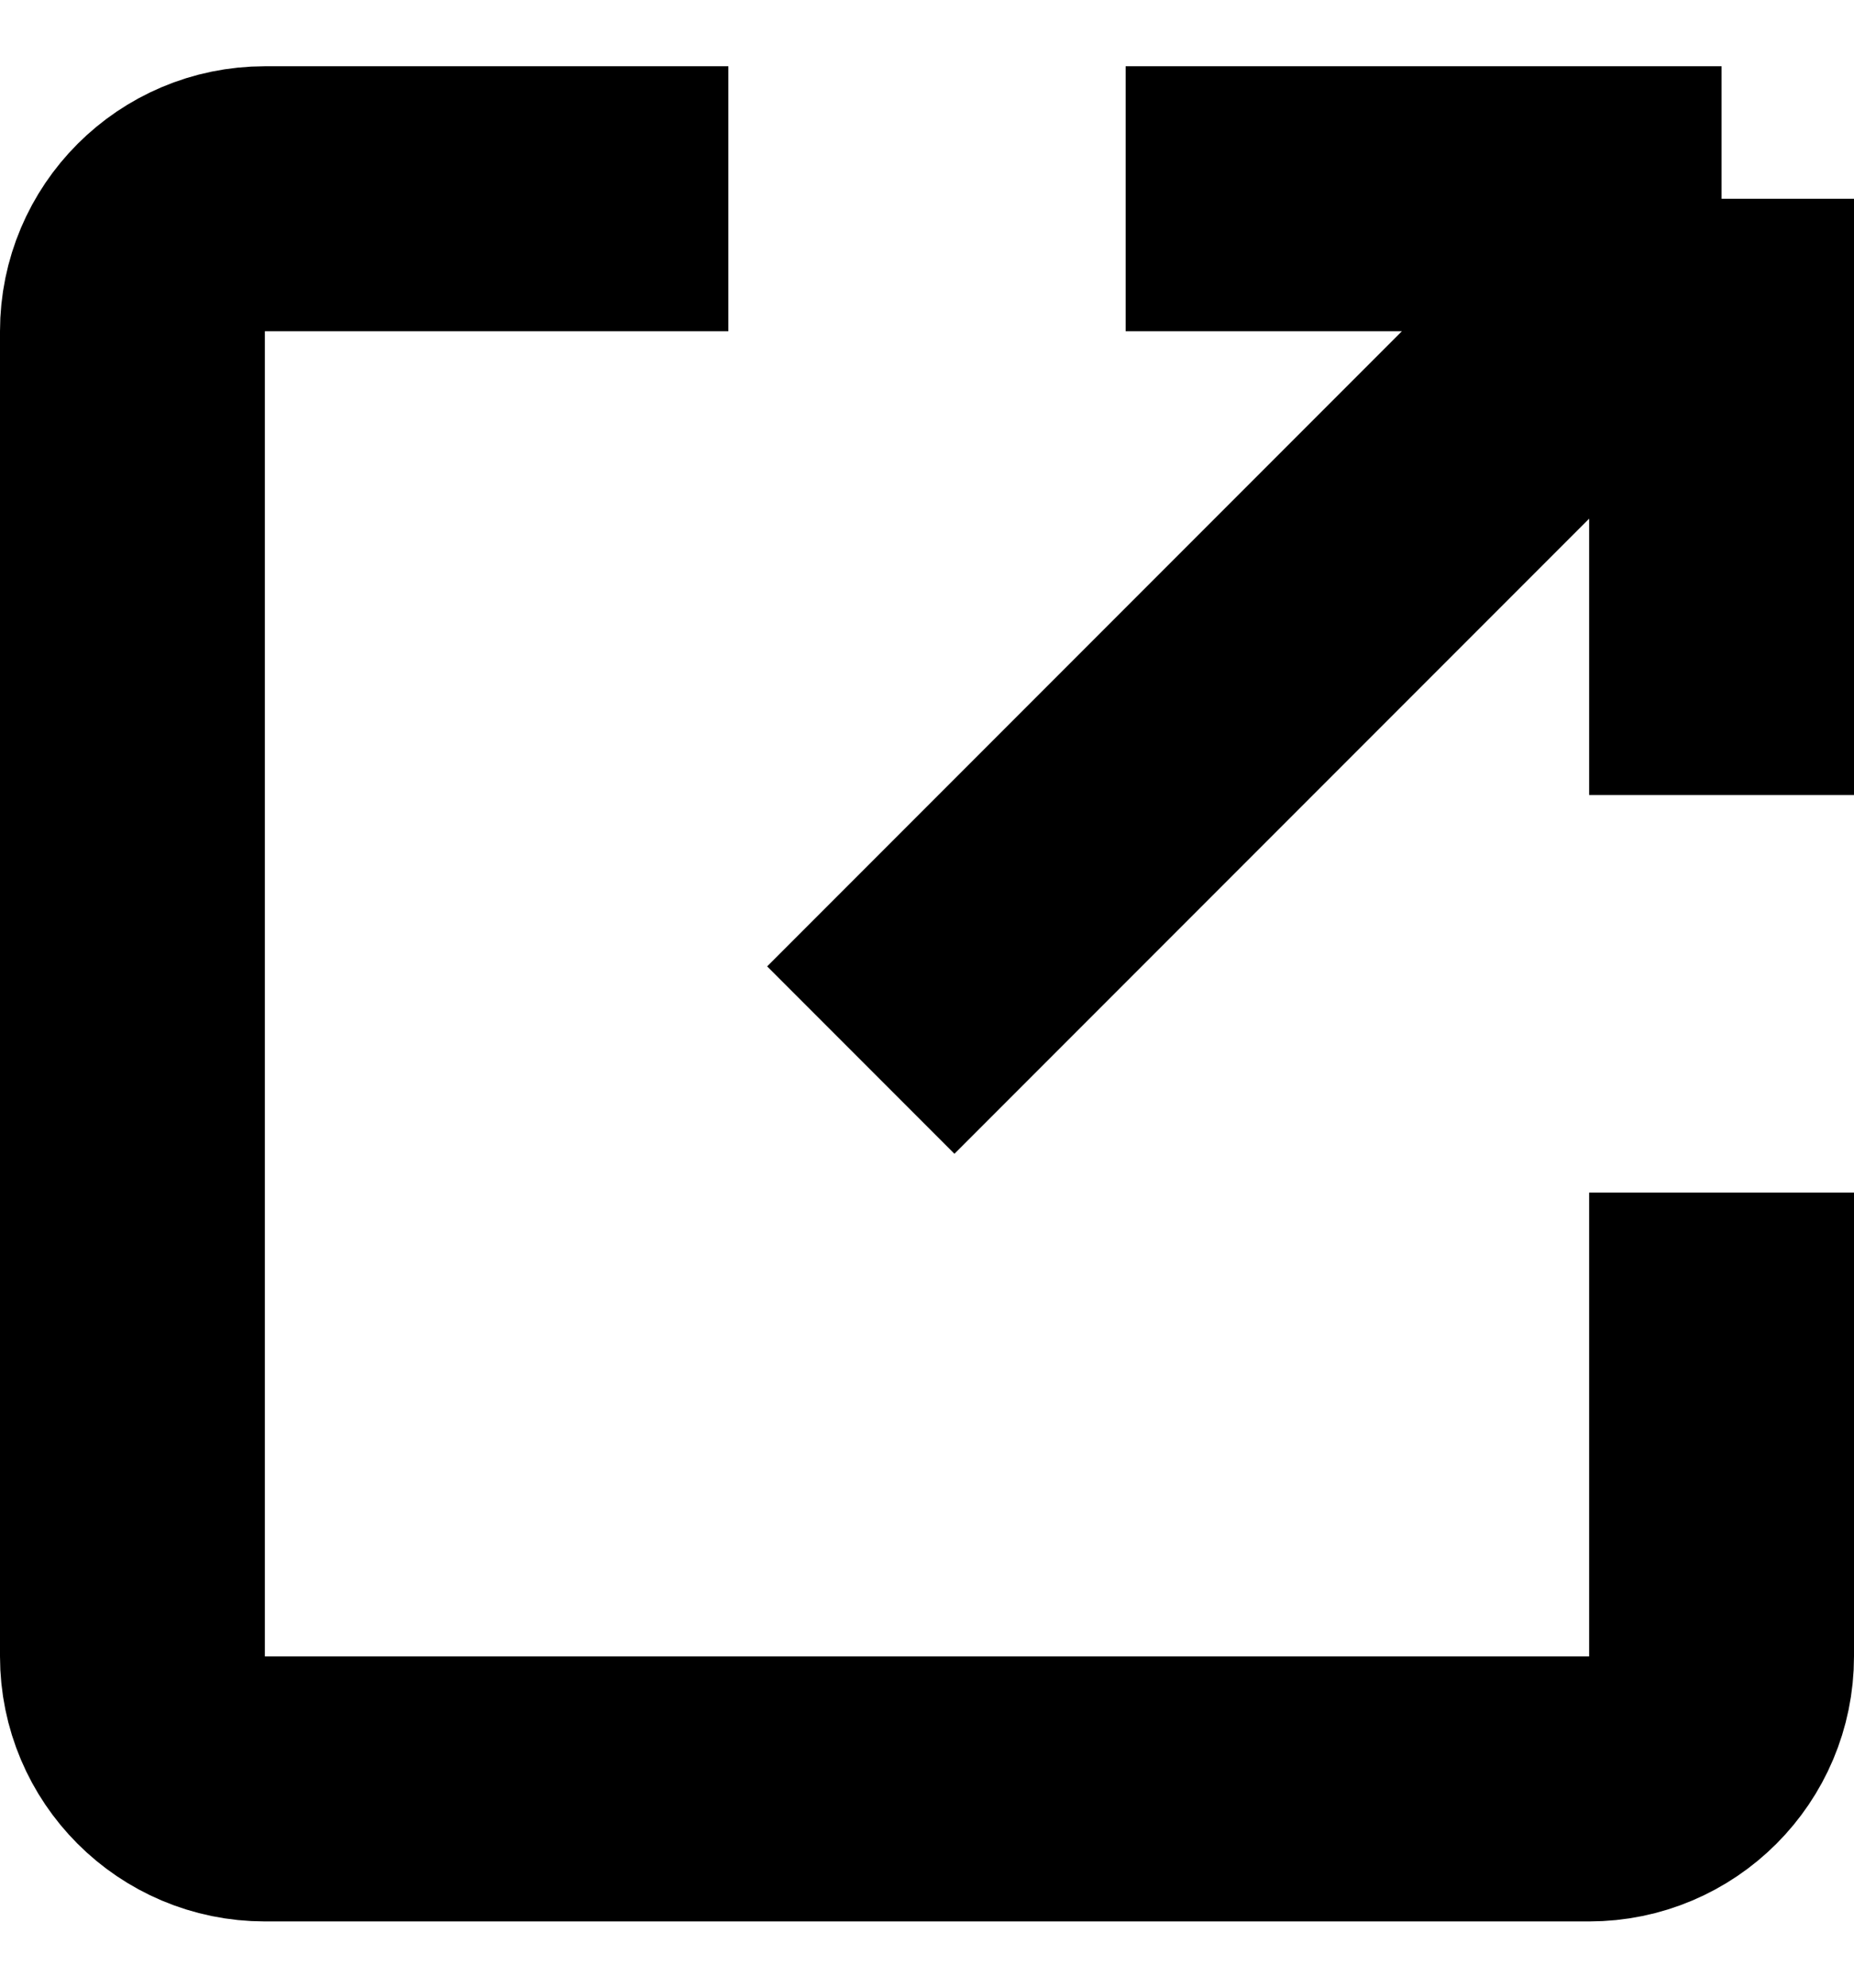
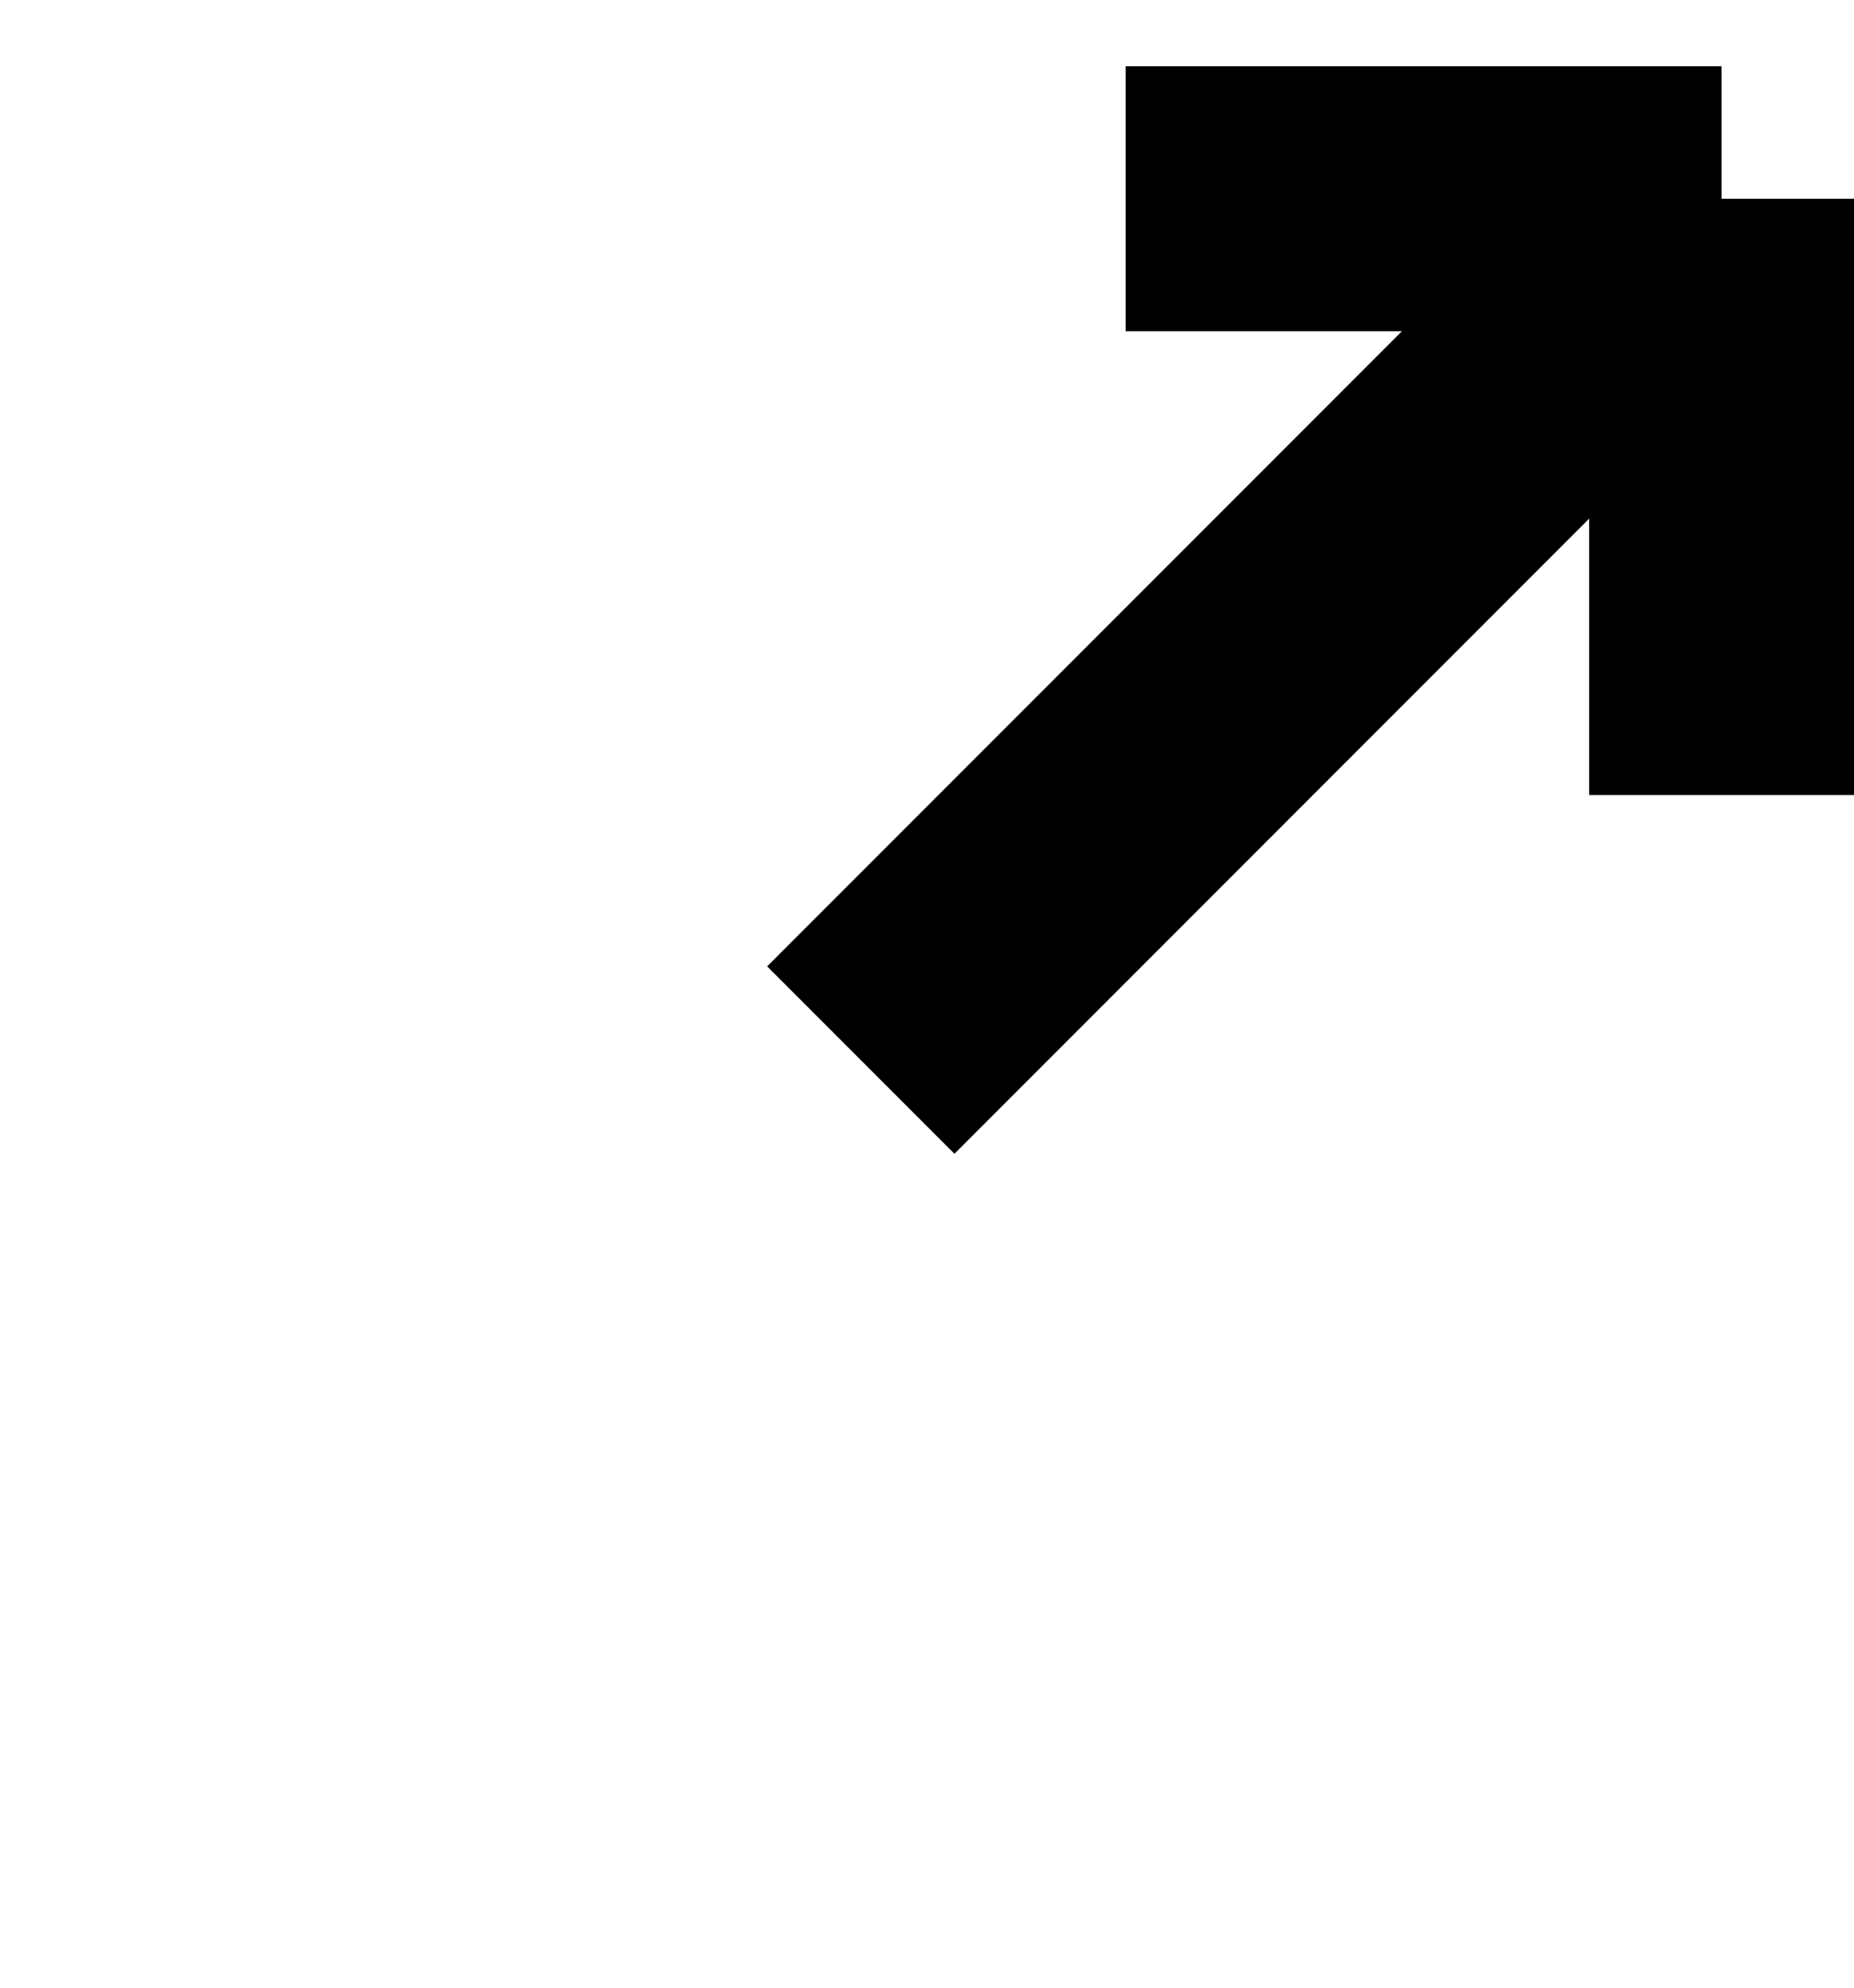
<svg xmlns="http://www.w3.org/2000/svg" width="14" height="15" viewBox="0 0 14 15" fill="none">
-   <path d="M5.5 1.5H2C1.448 1.5 1 1.948 1 2.5V12.5C1 13.052 1.448 13.5 2 13.5H12C12.552 13.5 13 13.052 13 12.5V9" stroke="black" stroke-width="2" />
  <path d="M6.5 8L13 1.5M13 1.5H8.5M13 1.5V6" stroke="black" stroke-width="2" />
</svg>